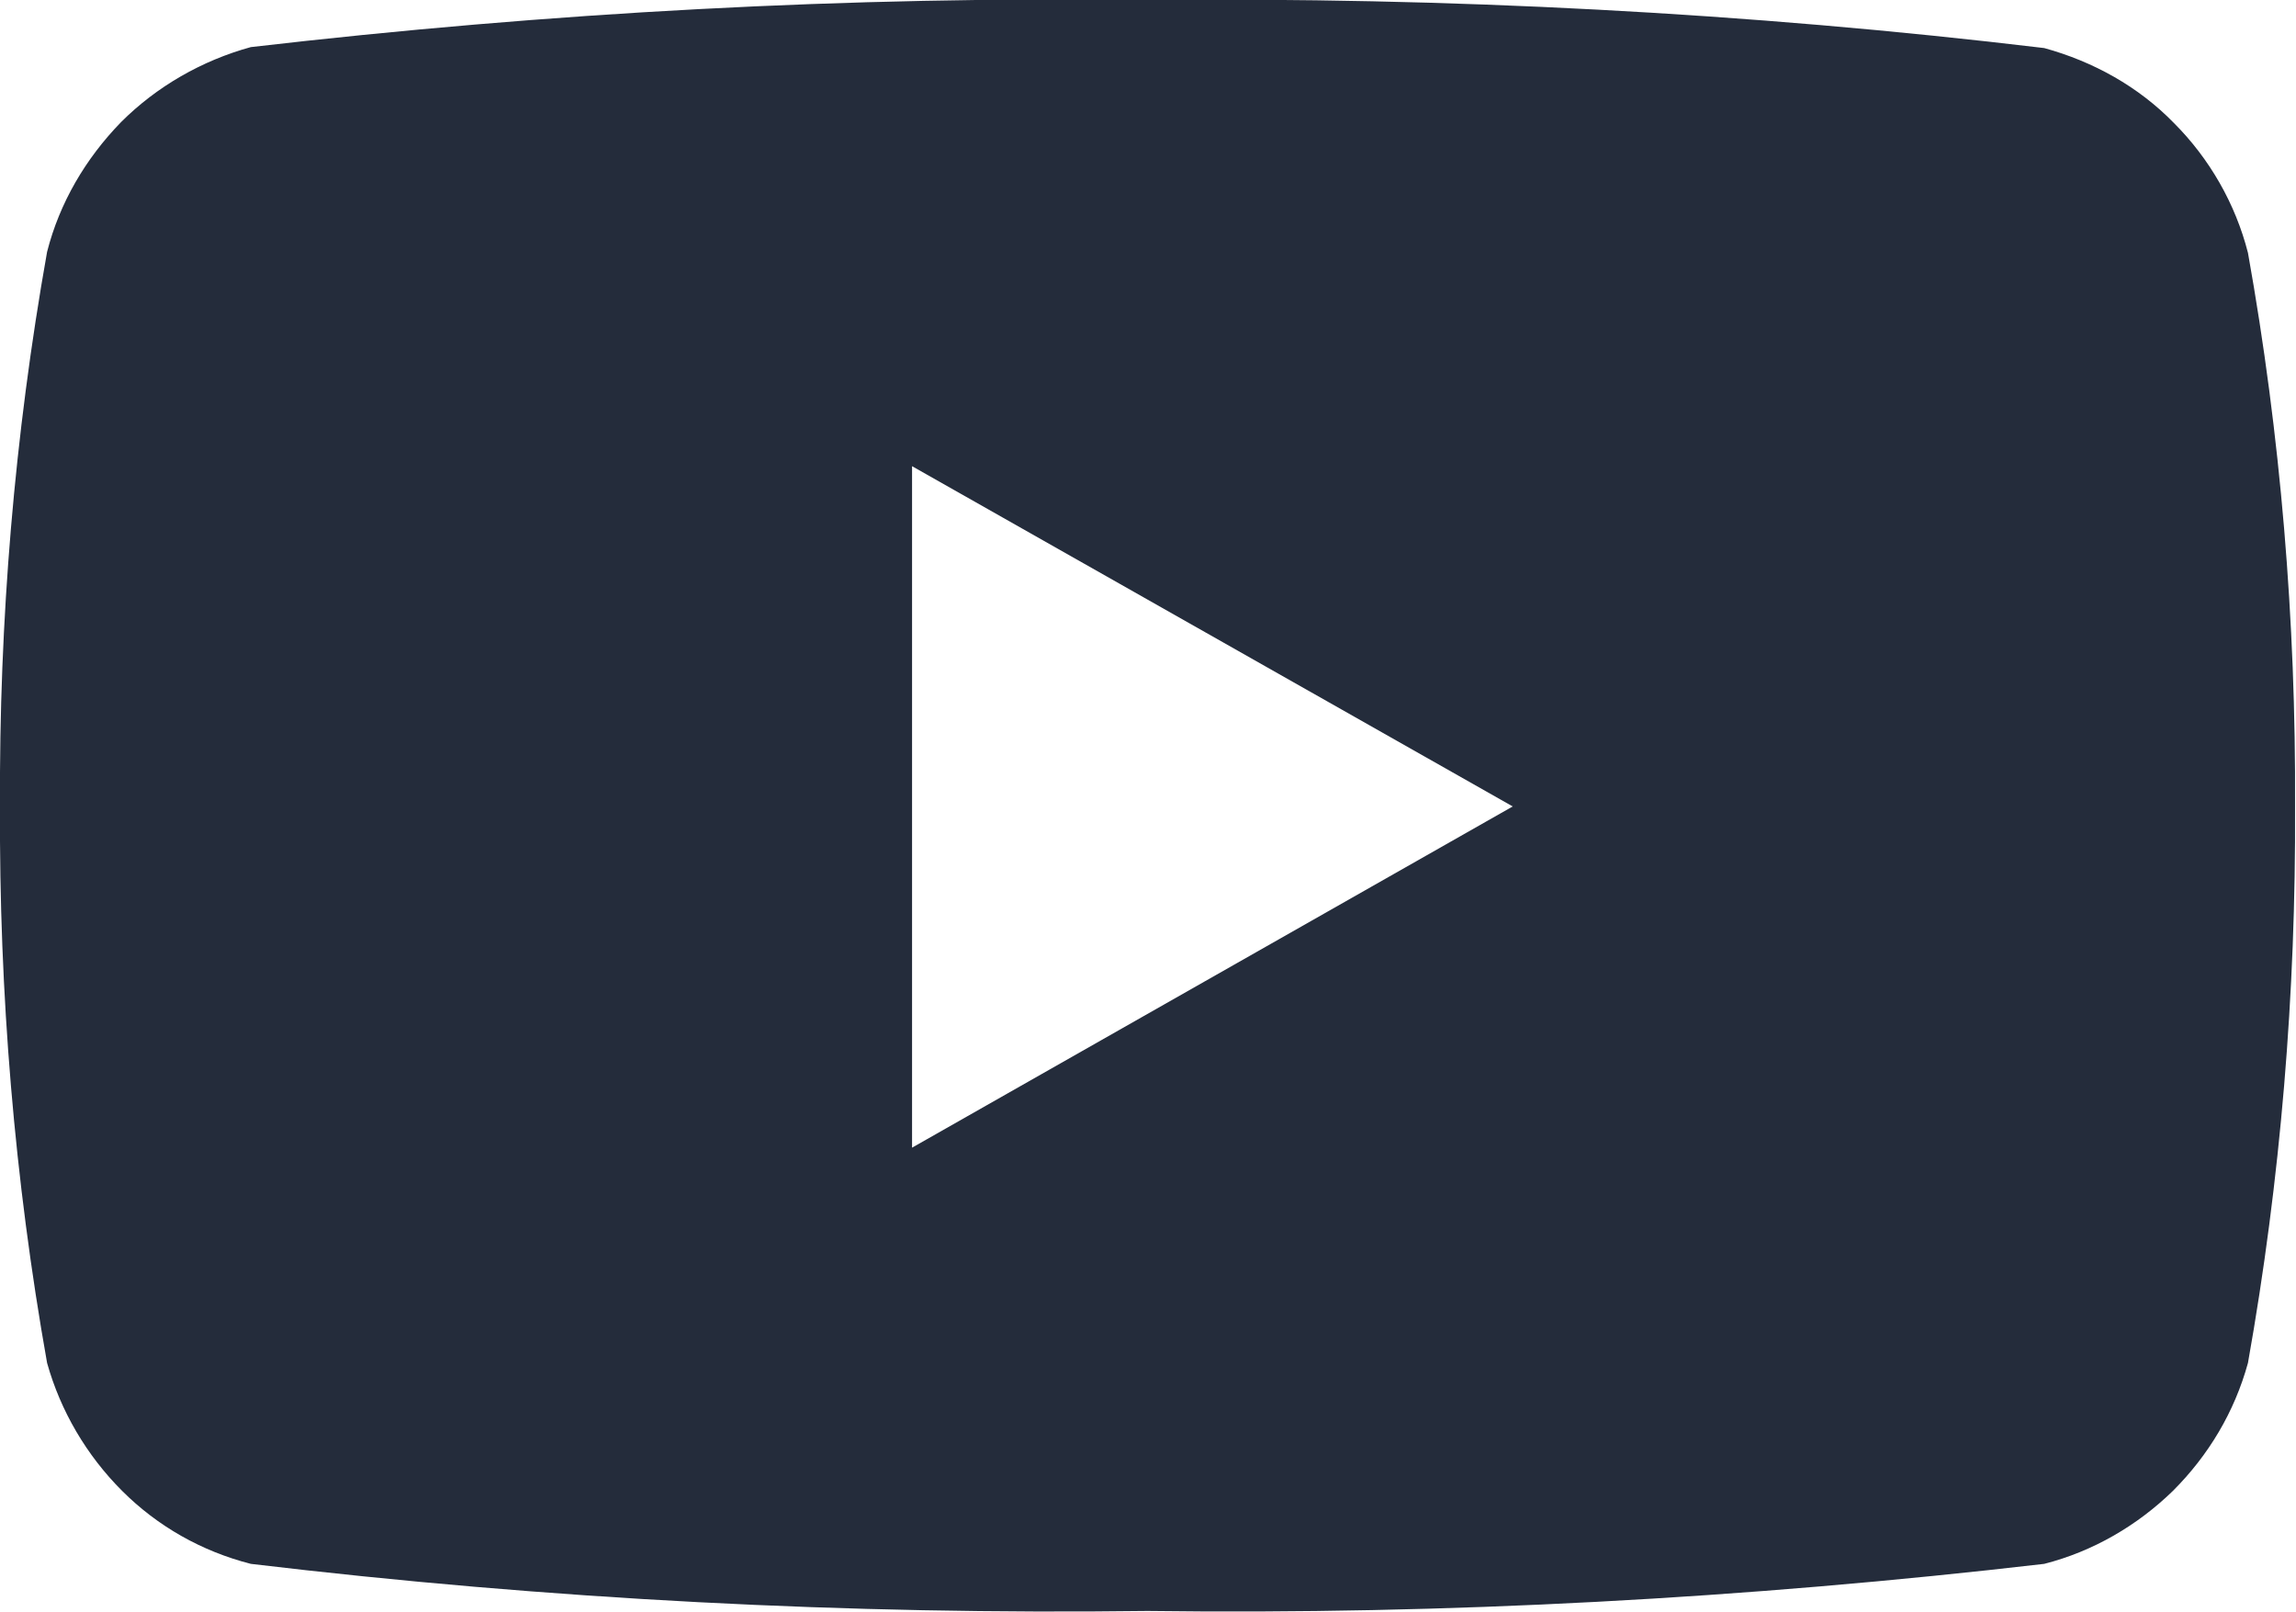
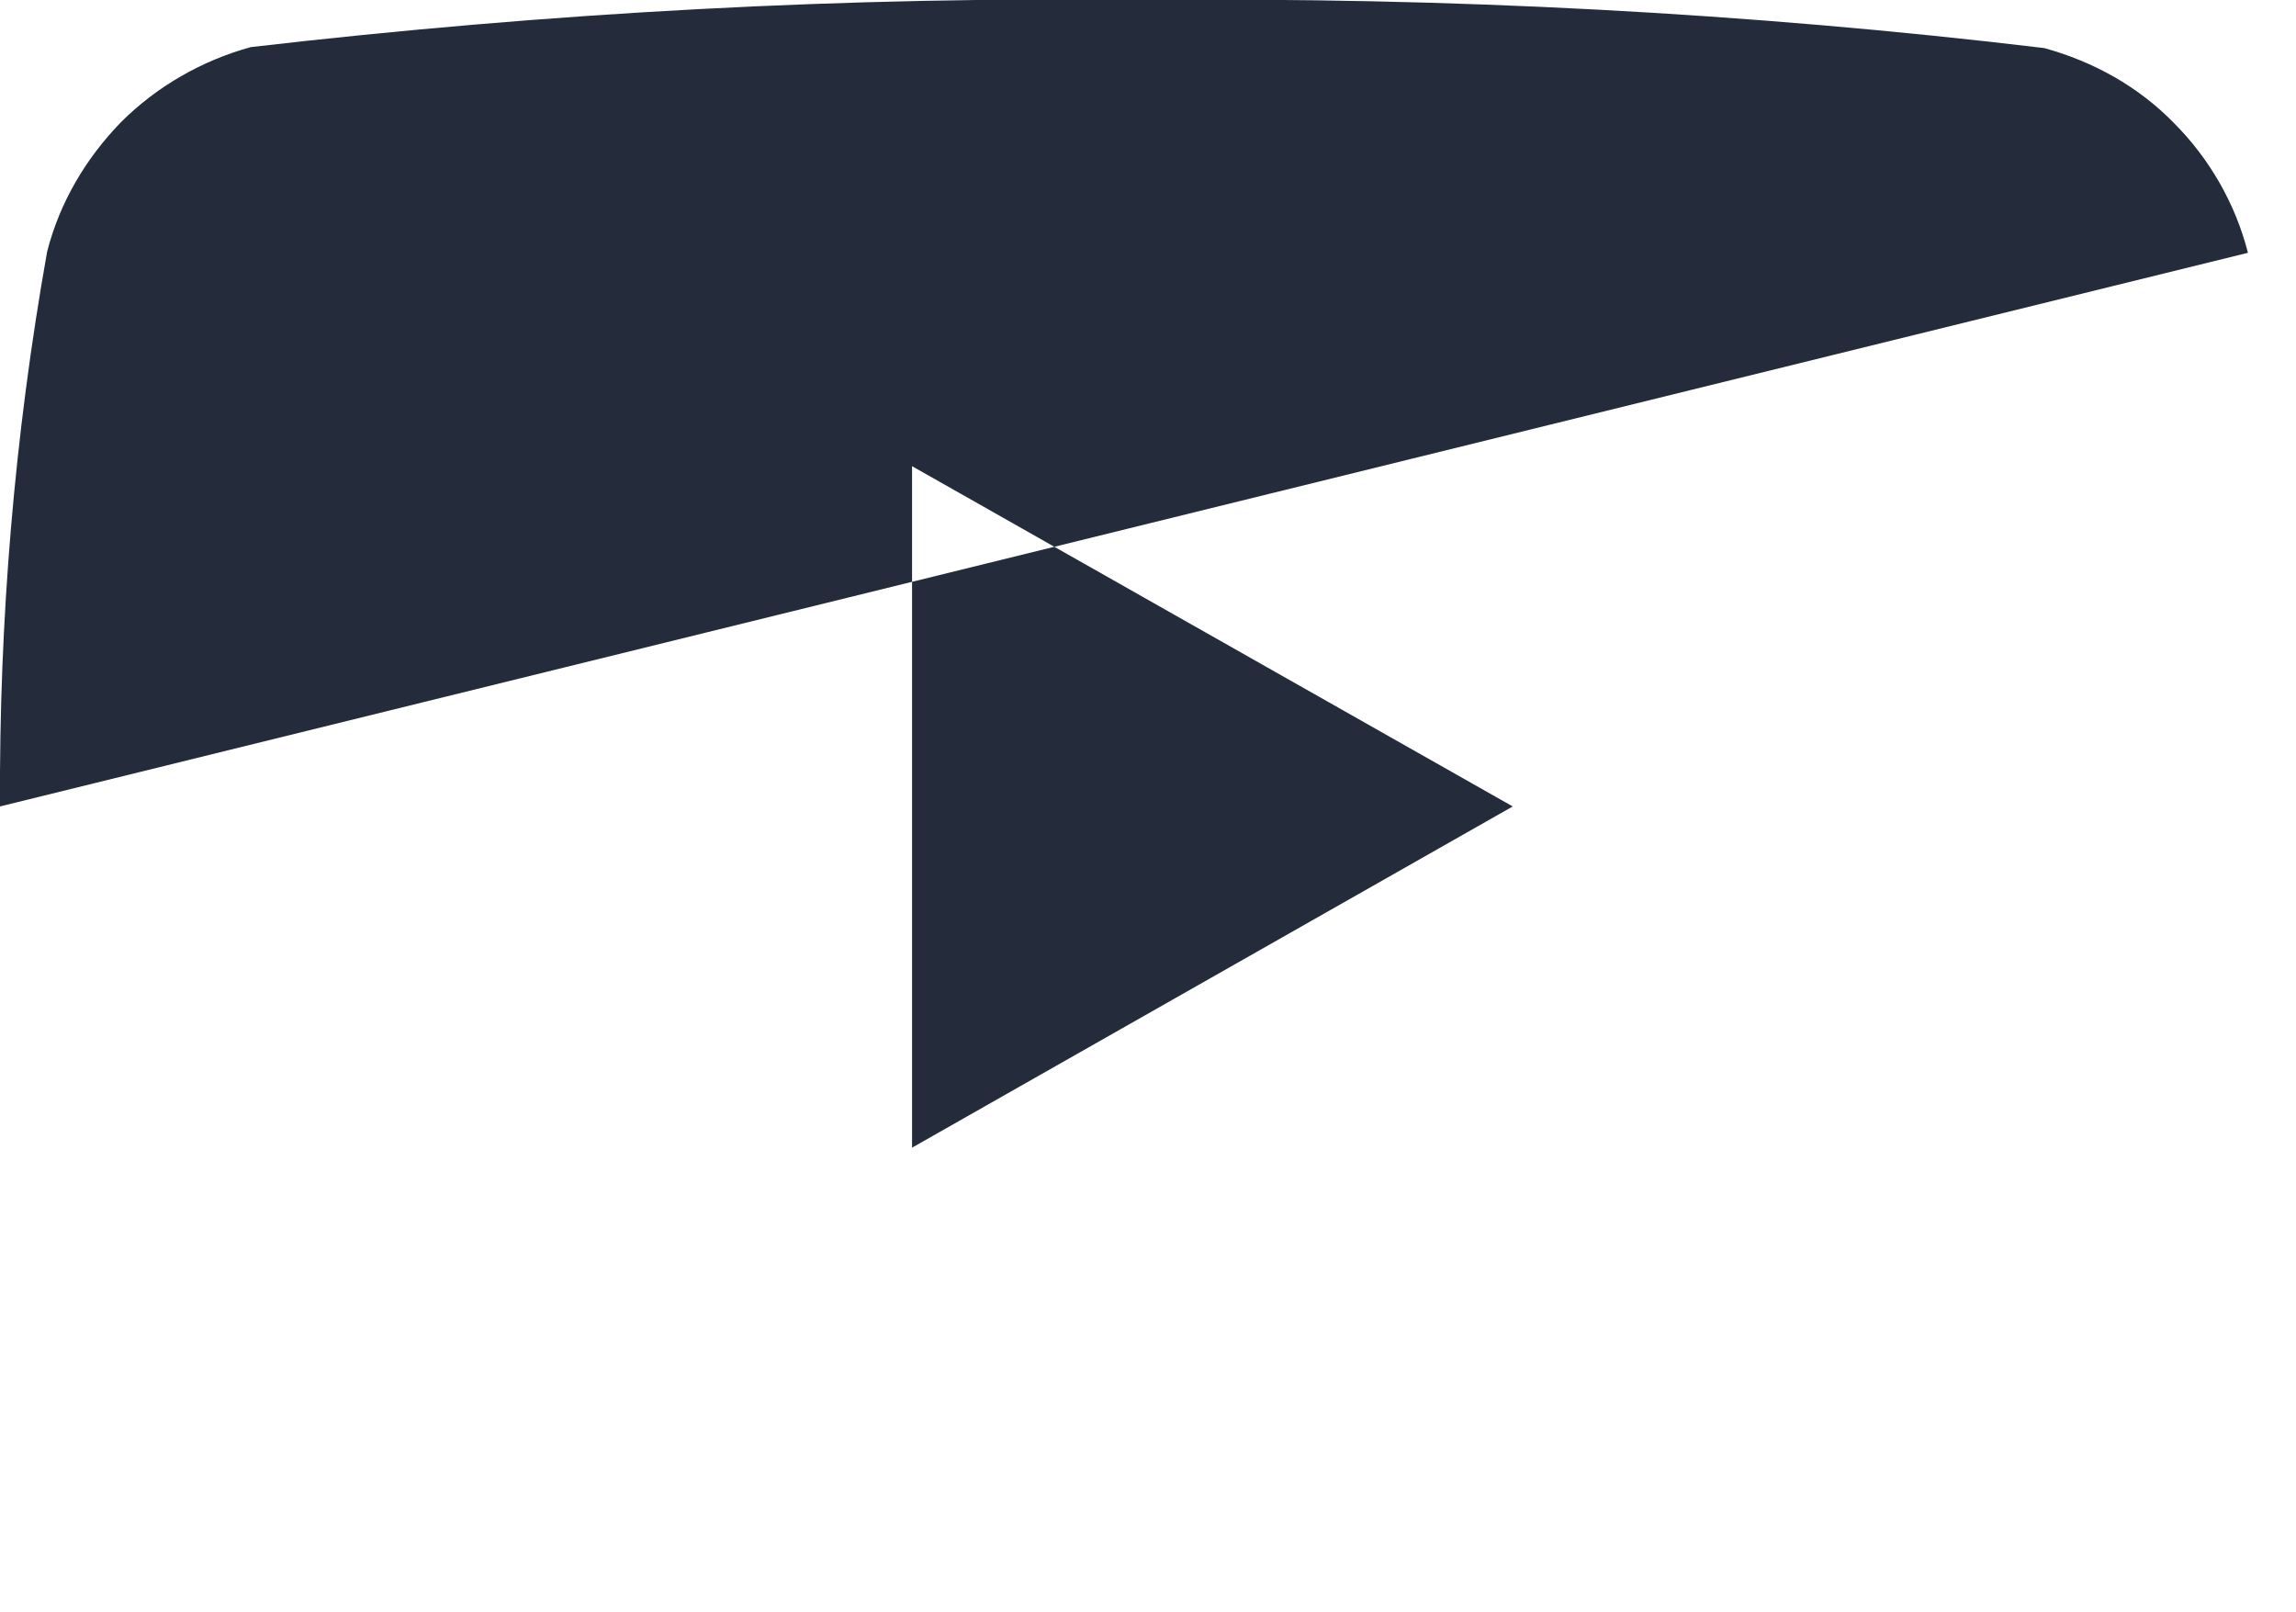
<svg xmlns="http://www.w3.org/2000/svg" id="Camada_2" data-name="Camada 2" viewBox="0 0 23.89 16.77">
  <defs>
    <style>
      .cls-1 {
        fill: #242c3b;
      }
    </style>
  </defs>
  <g id="Camada_1-2" data-name="Camada 1">
-     <path class="cls-1" d="M23.39,2.63c-.13-.51-.4-.98-.77-1.35-.37-.38-.84-.64-1.35-.78C18.18.13,15.06-.03,11.94,0c-3.12-.04-6.23.13-9.33.49-.51.14-.98.41-1.35.78-.37.38-.64.84-.77,1.35C.15,4.53-.01,6.46,0,8.39c-.01,1.94.15,3.88.49,5.79.14.5.41.96.78,1.33.37.37.83.63,1.34.76,3.1.37,6.21.53,9.33.49,3.12.04,6.23-.13,9.33-.49.51-.13.97-.4,1.34-.76.37-.37.64-.82.78-1.33.34-1.91.5-3.85.49-5.79.01-1.93-.15-3.86-.49-5.76ZM9.49,11.96v-7.11l6.25,3.54-6.25,3.55h0Z" />
+     <path class="cls-1" d="M23.39,2.63c-.13-.51-.4-.98-.77-1.35-.37-.38-.84-.64-1.35-.78C18.18.13,15.06-.03,11.94,0c-3.12-.04-6.23.13-9.33.49-.51.14-.98.41-1.35.78-.37.38-.64.84-.77,1.35C.15,4.53-.01,6.46,0,8.39ZM9.49,11.96v-7.11l6.25,3.54-6.25,3.55h0Z" />
  </g>
</svg>